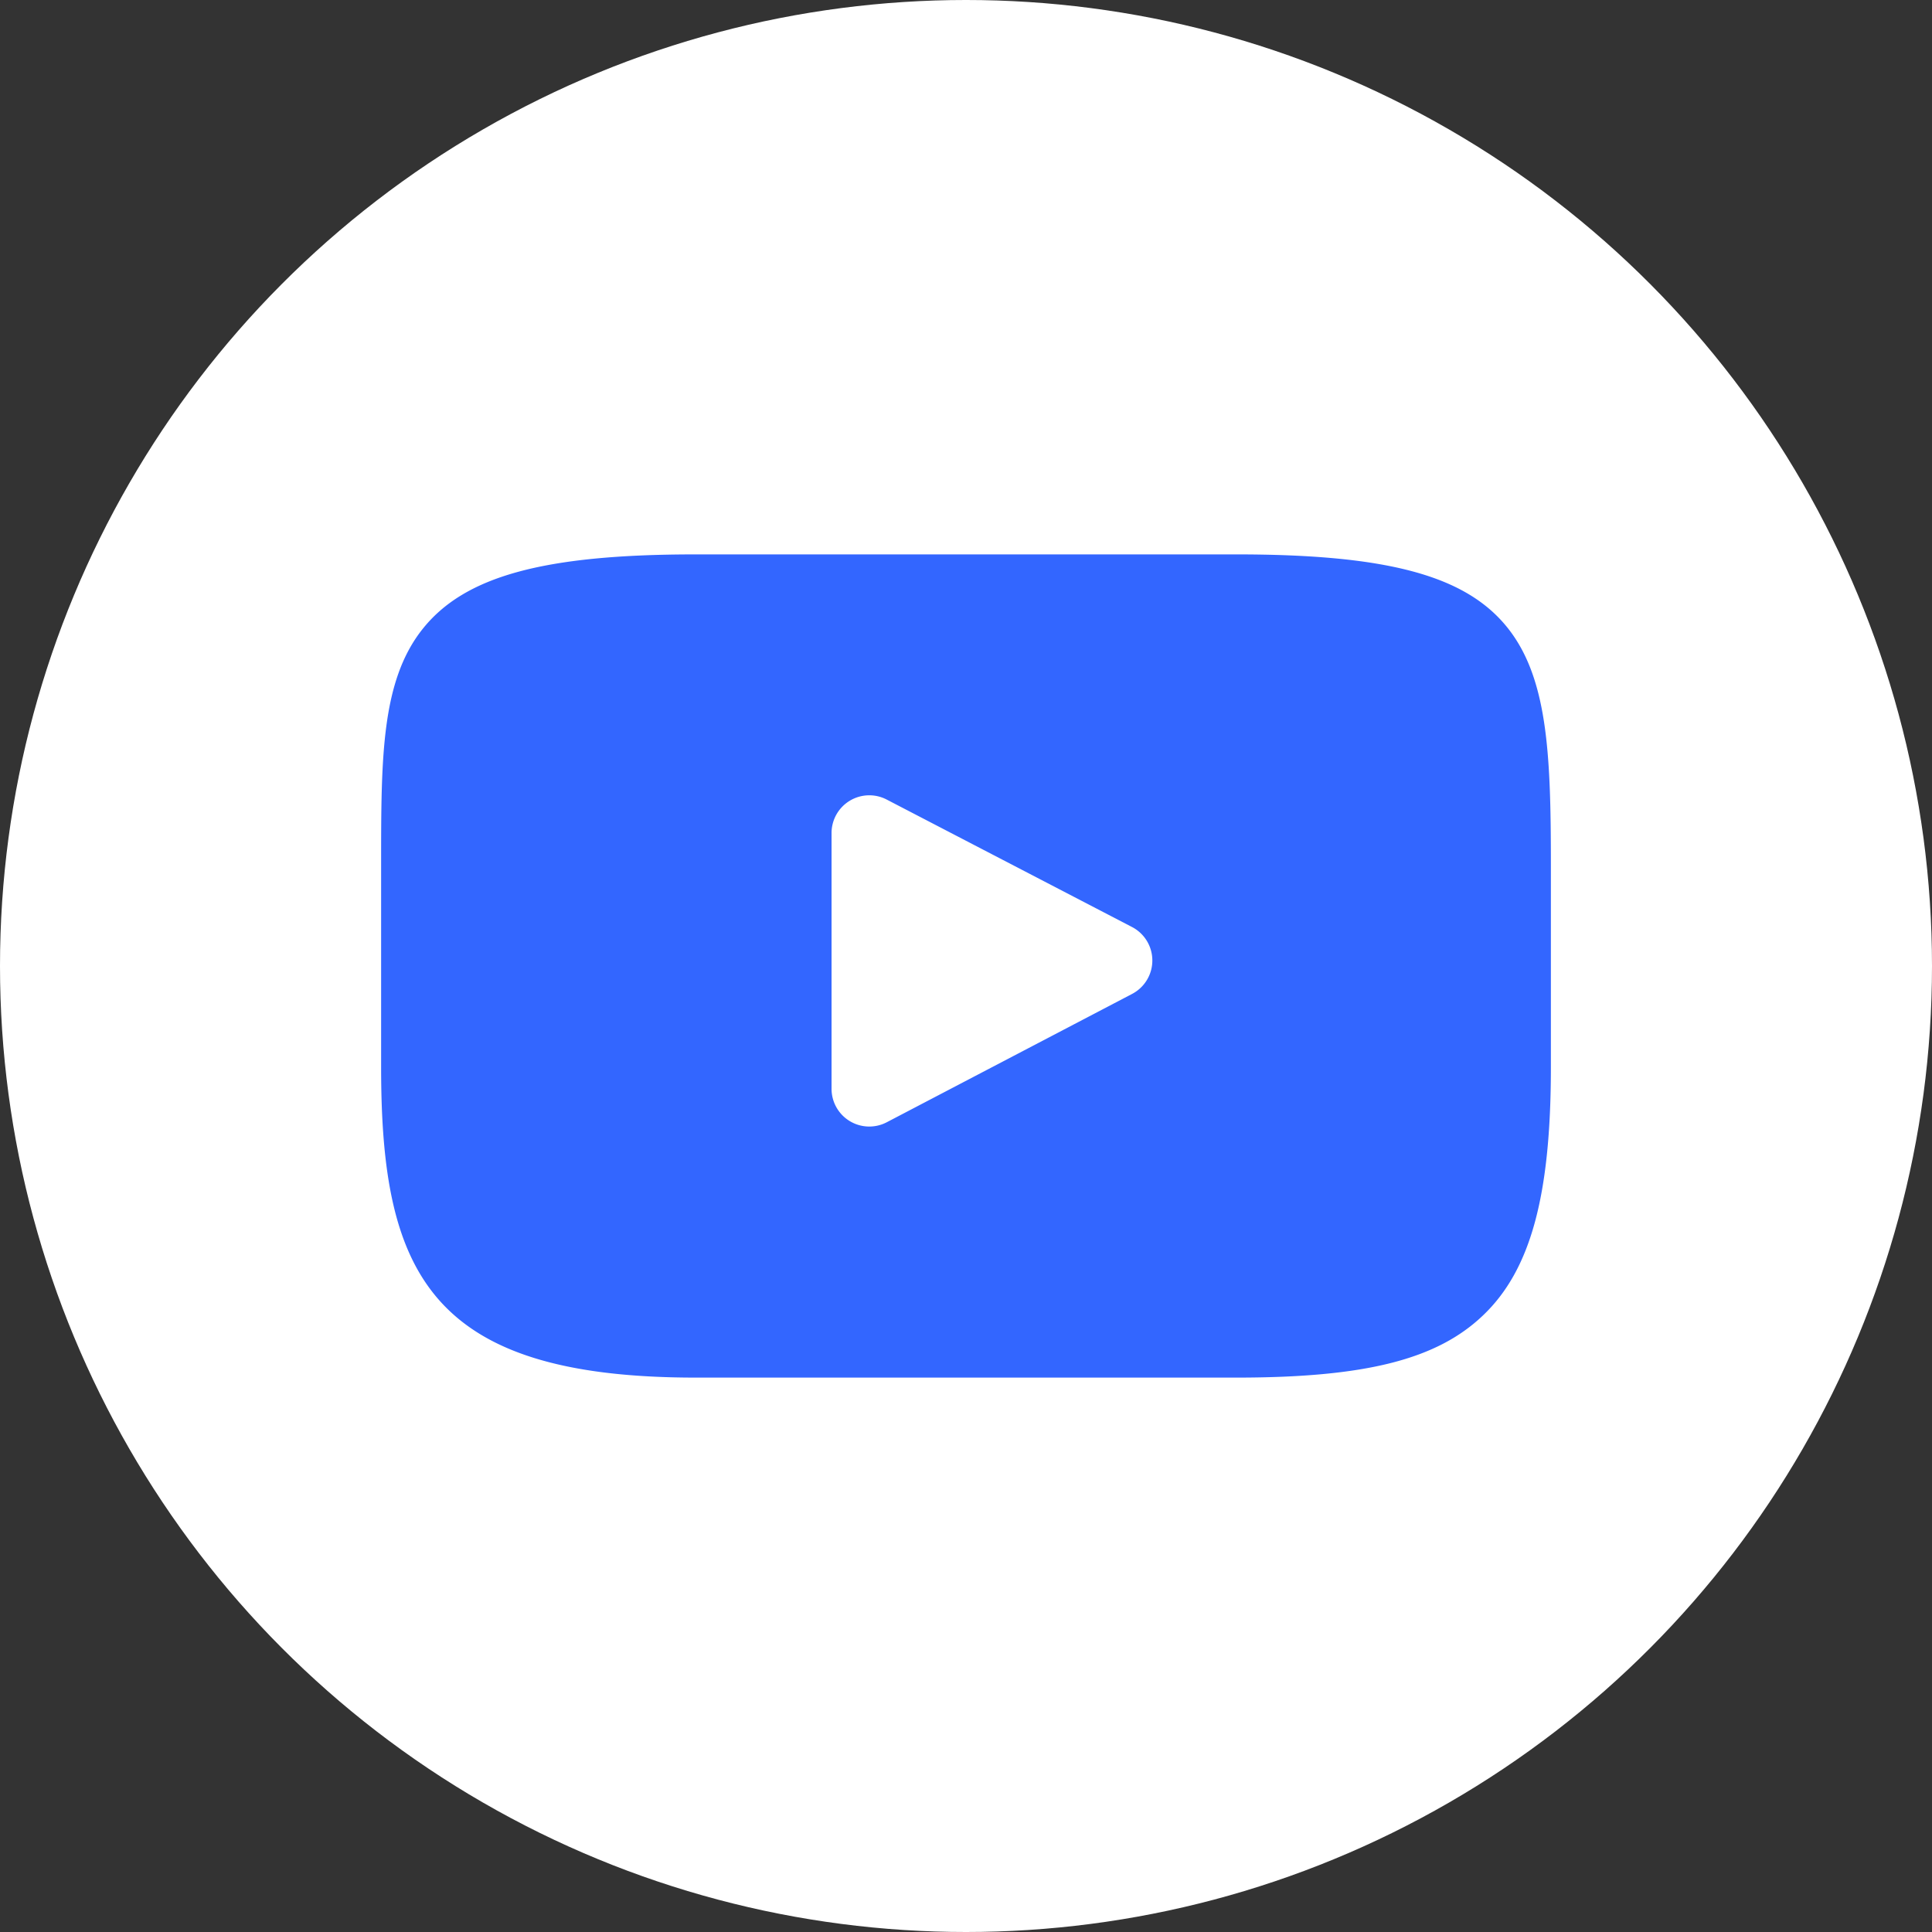
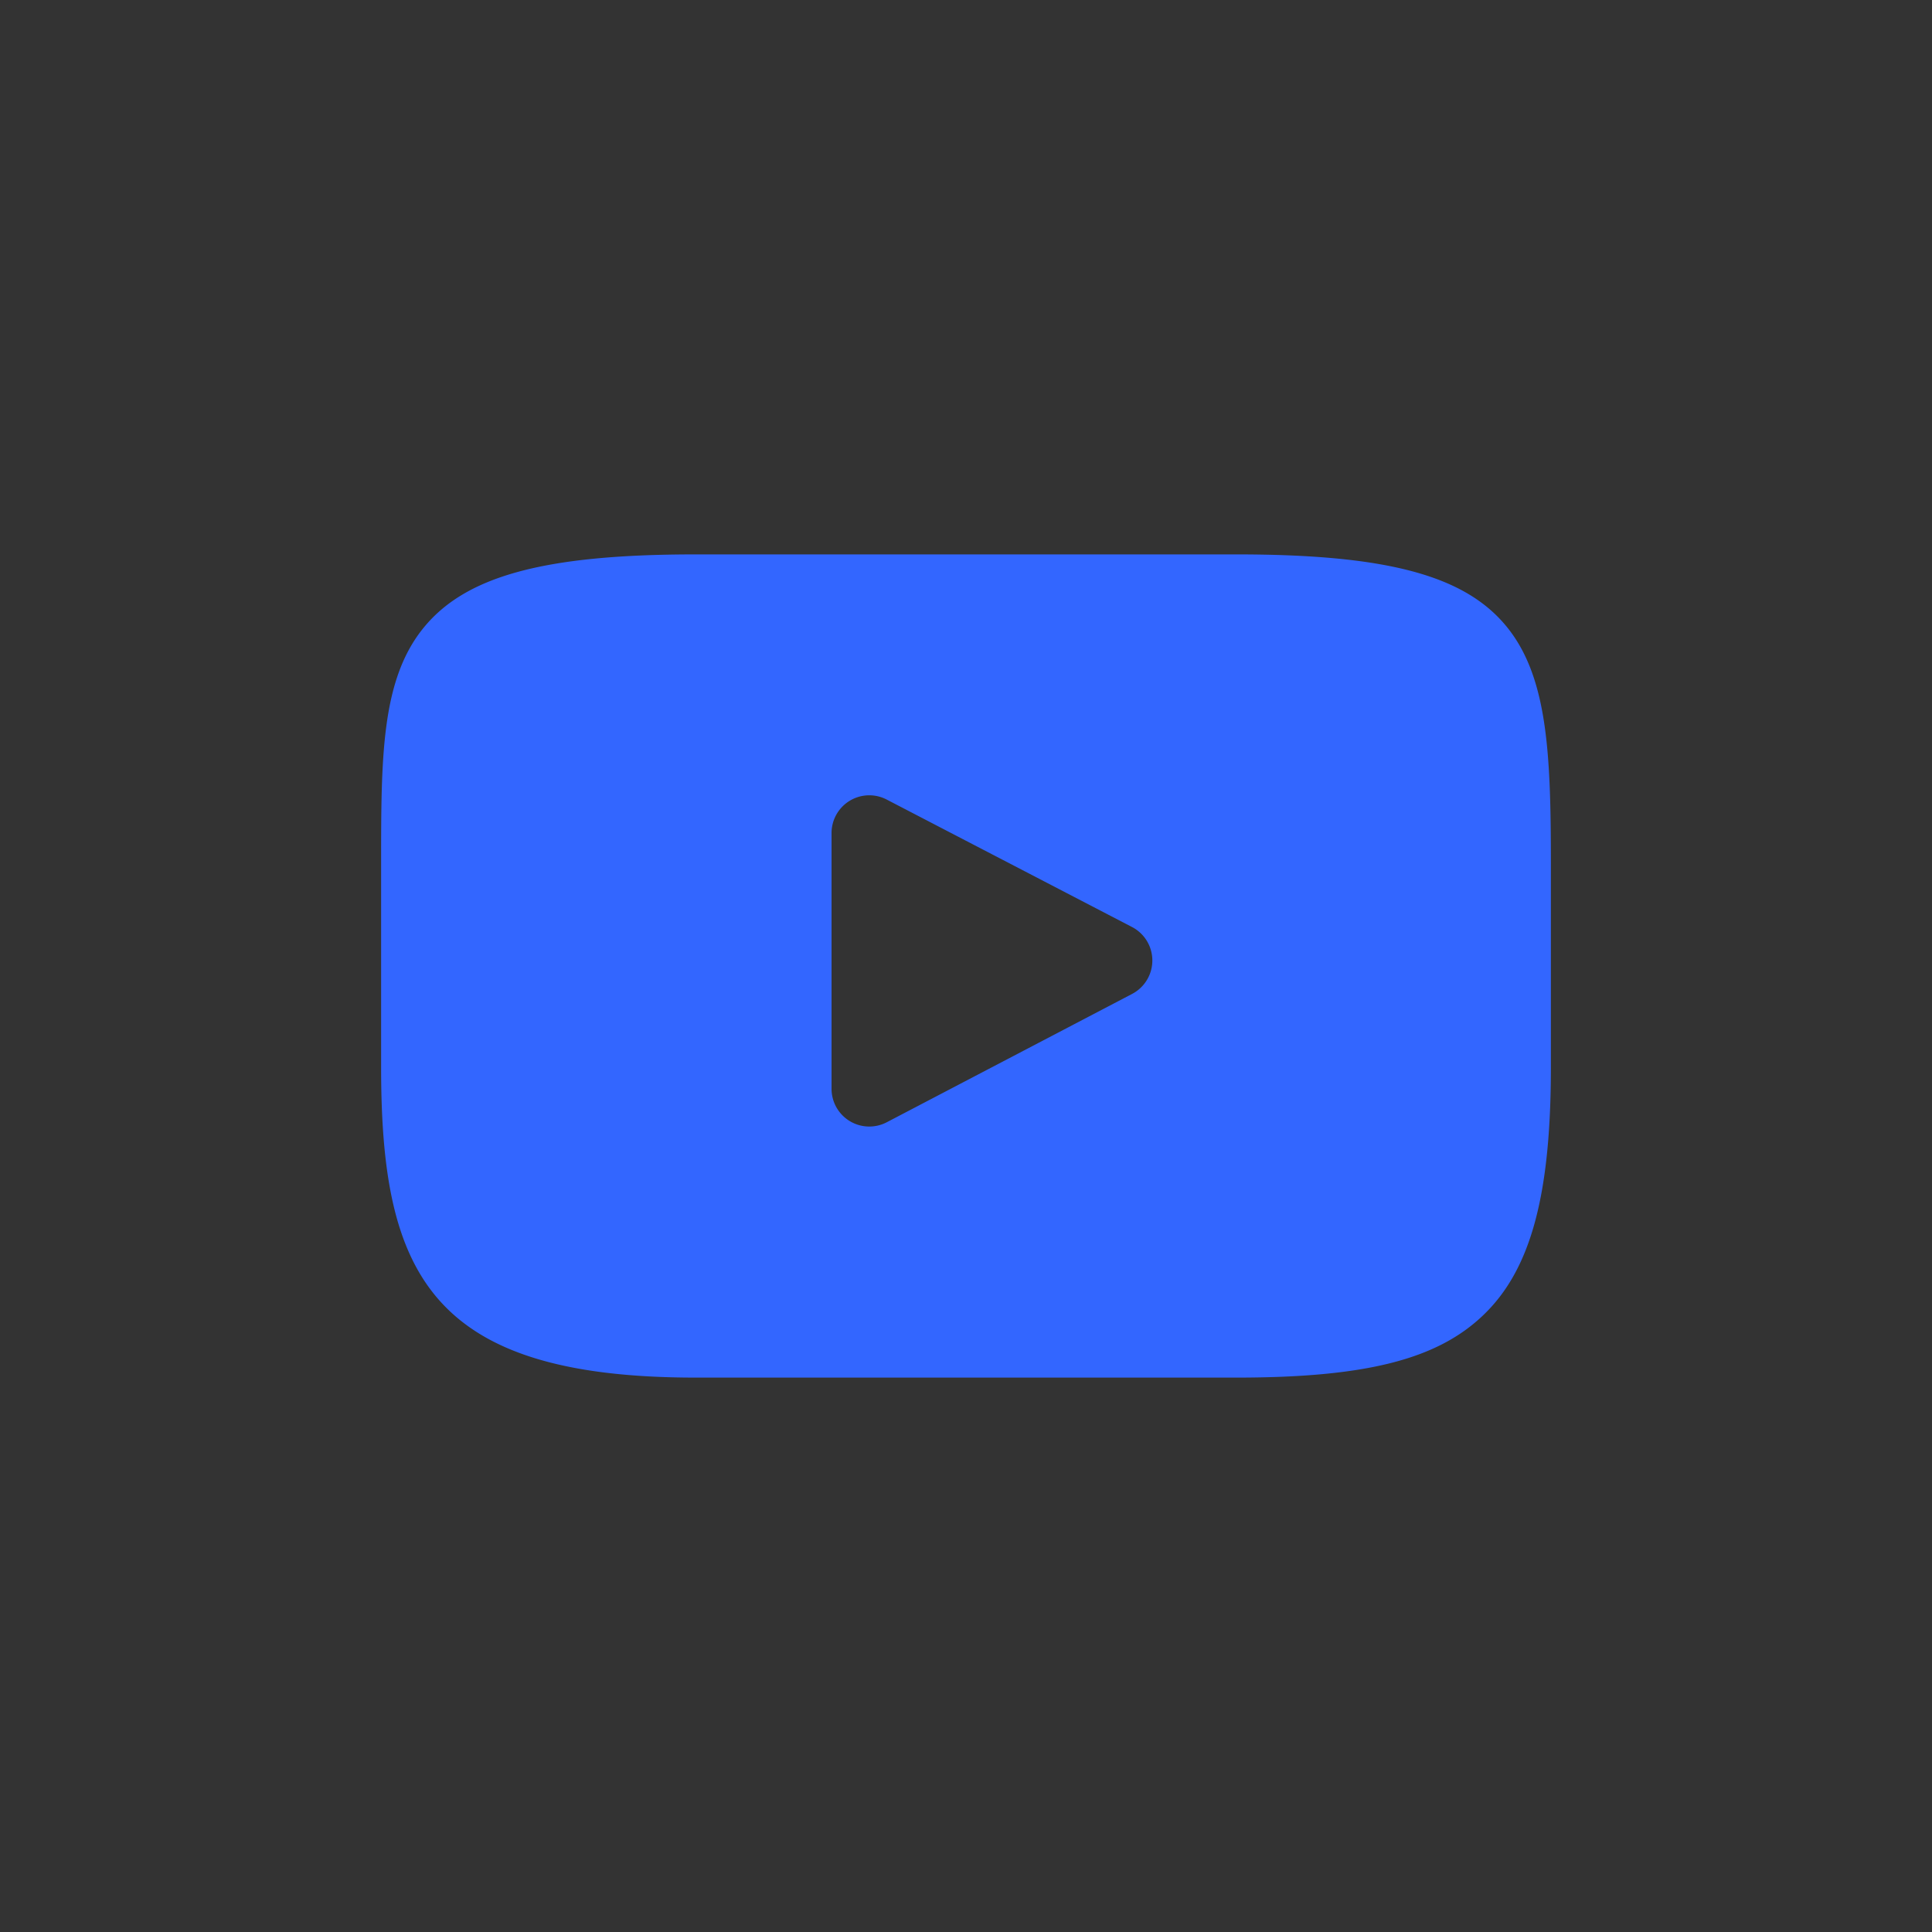
<svg xmlns="http://www.w3.org/2000/svg" viewBox="0 0 512 512">
  <rect x="0" y="0" width="512" height="512" fill="#333333" stroke="none" />
  <defs>
    <style>.cls-1{fill:#fff;}.cls-2{fill:#36f;}</style>
  </defs>
  <title>youtube</title>
  <g id="Layer_2" data-name="Layer 2">
    <g id="Capa_1" data-name="Capa 1">
-       <circle class="cls-1" cx="256" cy="256" r="256" />
      <path class="cls-2" d="M398.92,165.64c-11.19-13.3-31.85-18.72-71.31-18.72H184.39c-40.36,0-61.37,5.77-72.52,19.93C101,180.66,101,201,101,229.17v53.66c0,54.56,12.9,82.25,83.39,82.25H327.61c34.22,0,53.18-4.78,65.44-16.52,12.58-12,17.95-31.7,17.95-65.72V229.17C411,199.47,410.16,179,398.92,165.64ZM300,263.41l-65,34a10,10,0,0,1-14.63-8.86V220.77A10,10,0,0,1,235,211.9l65,33.77a10,10,0,0,1,0,17.74Z" />
    </g>
  </g>
</svg>